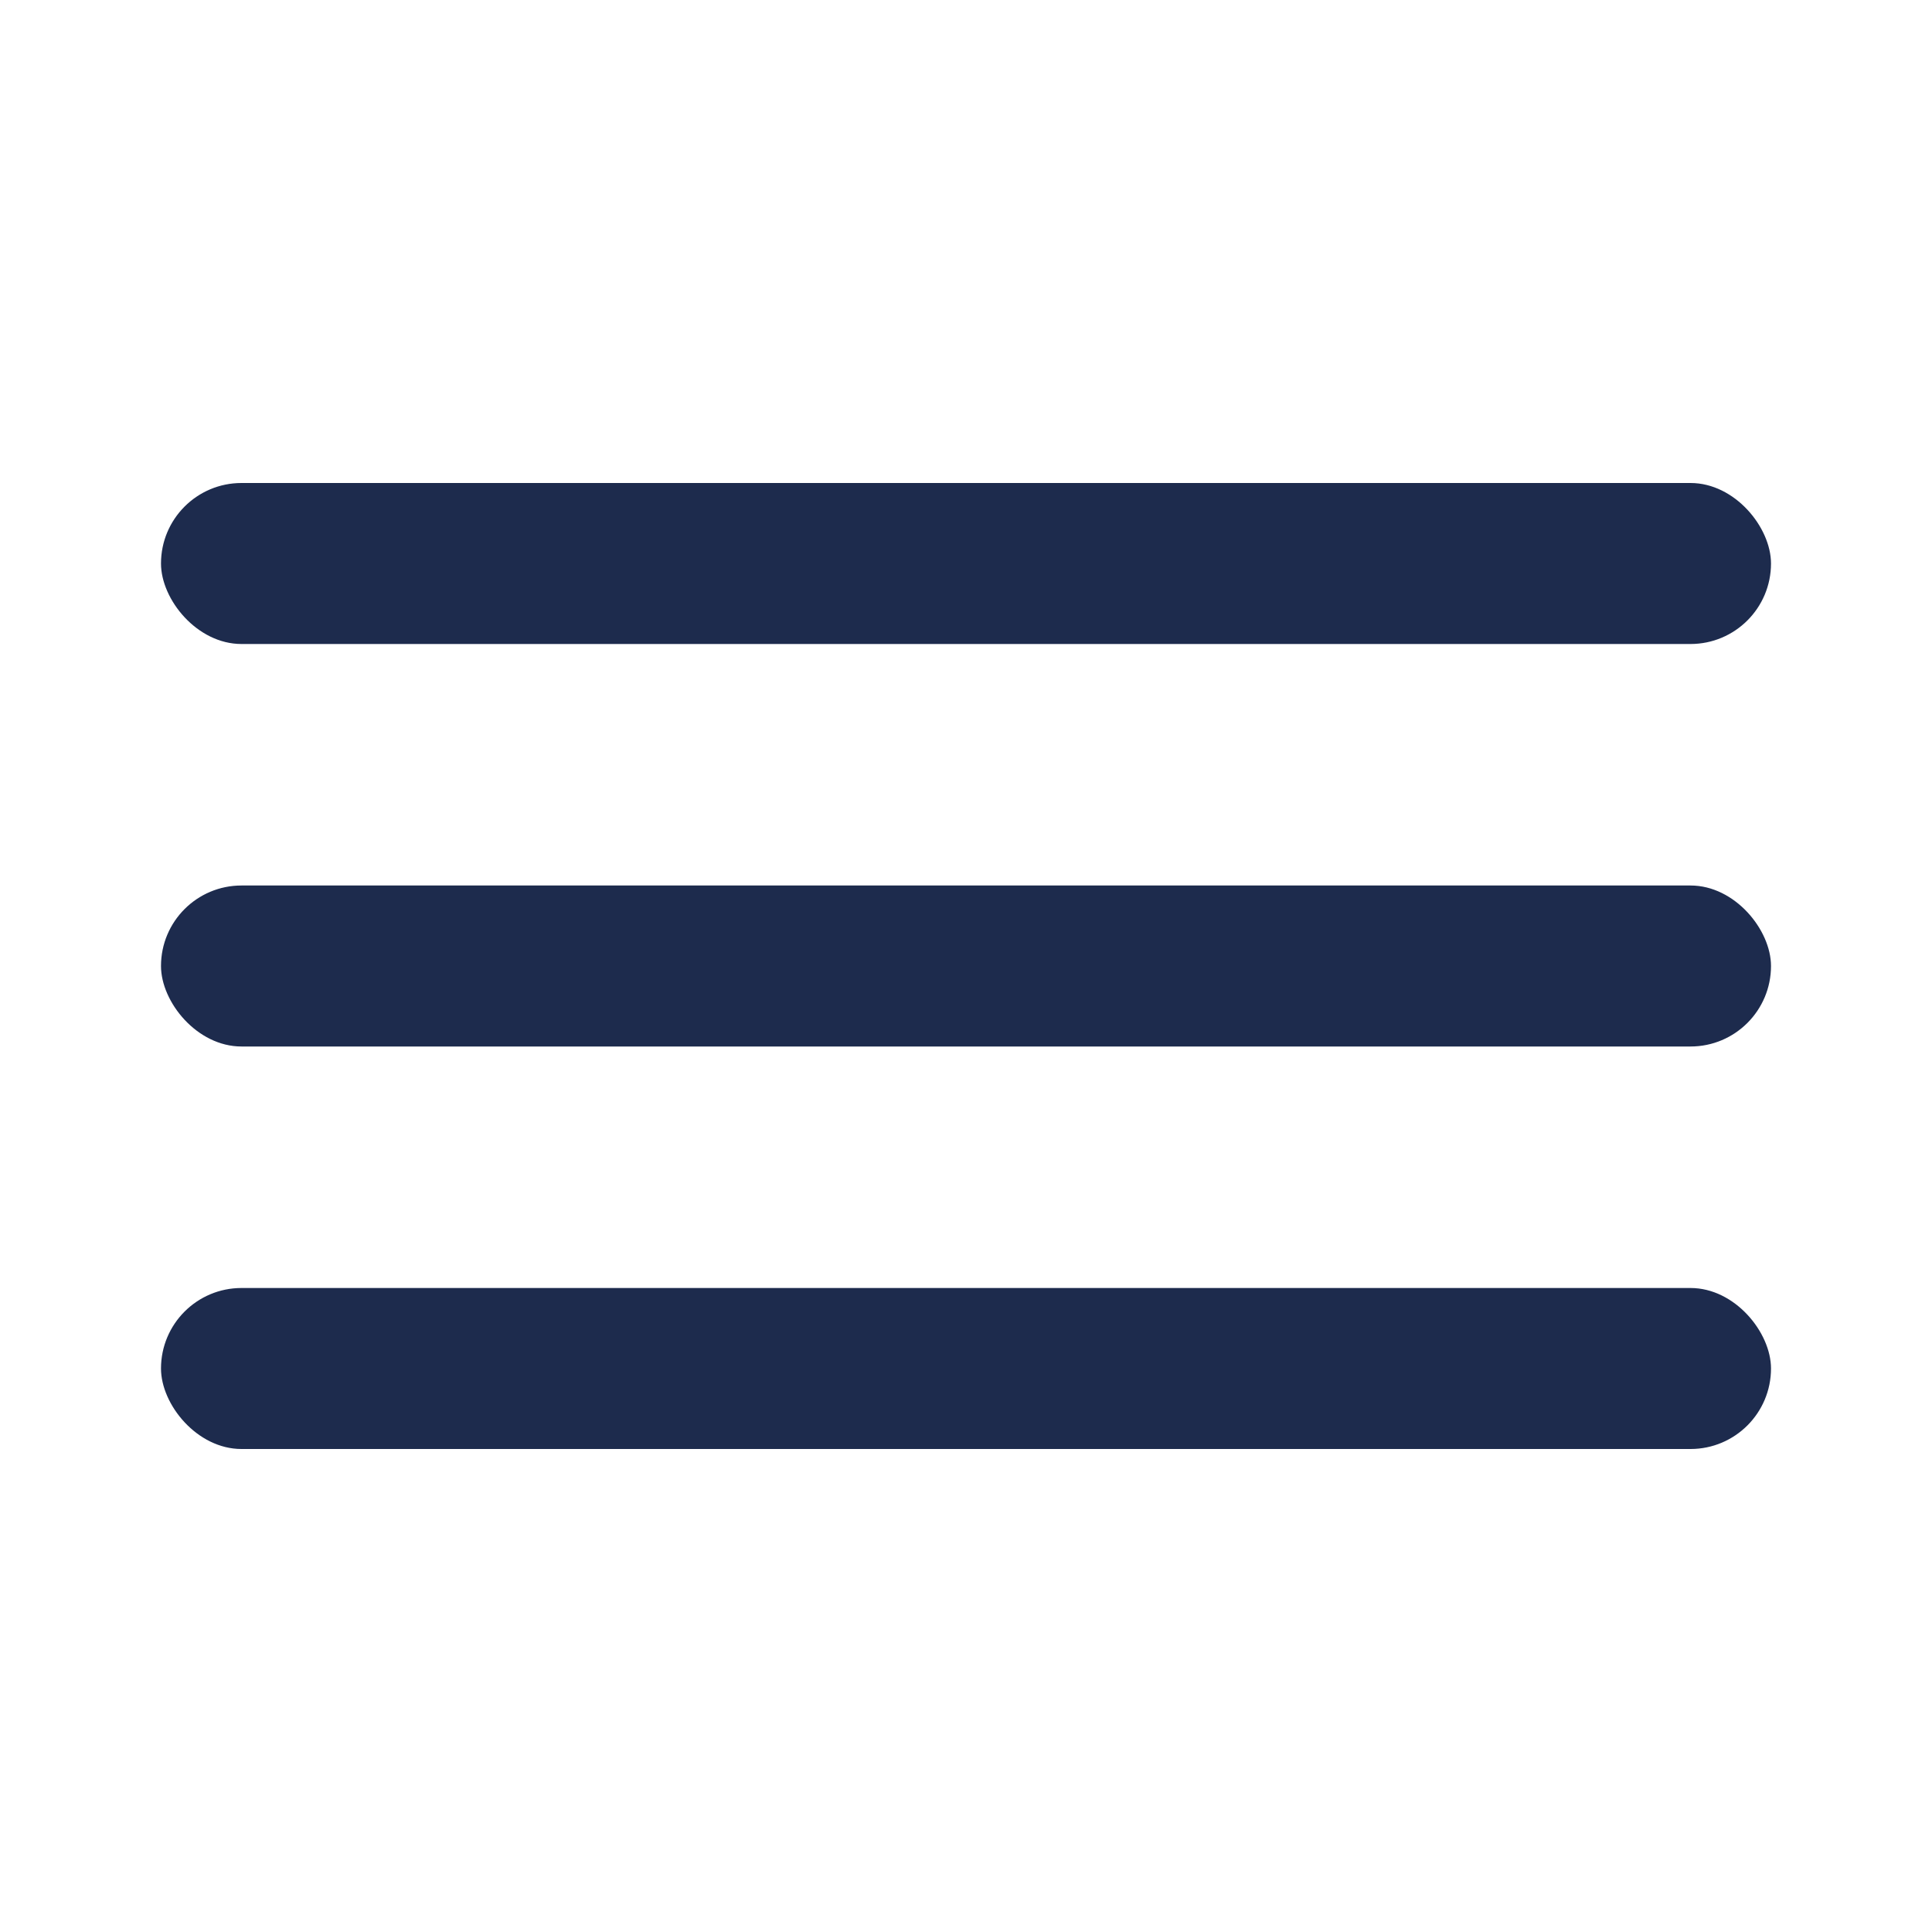
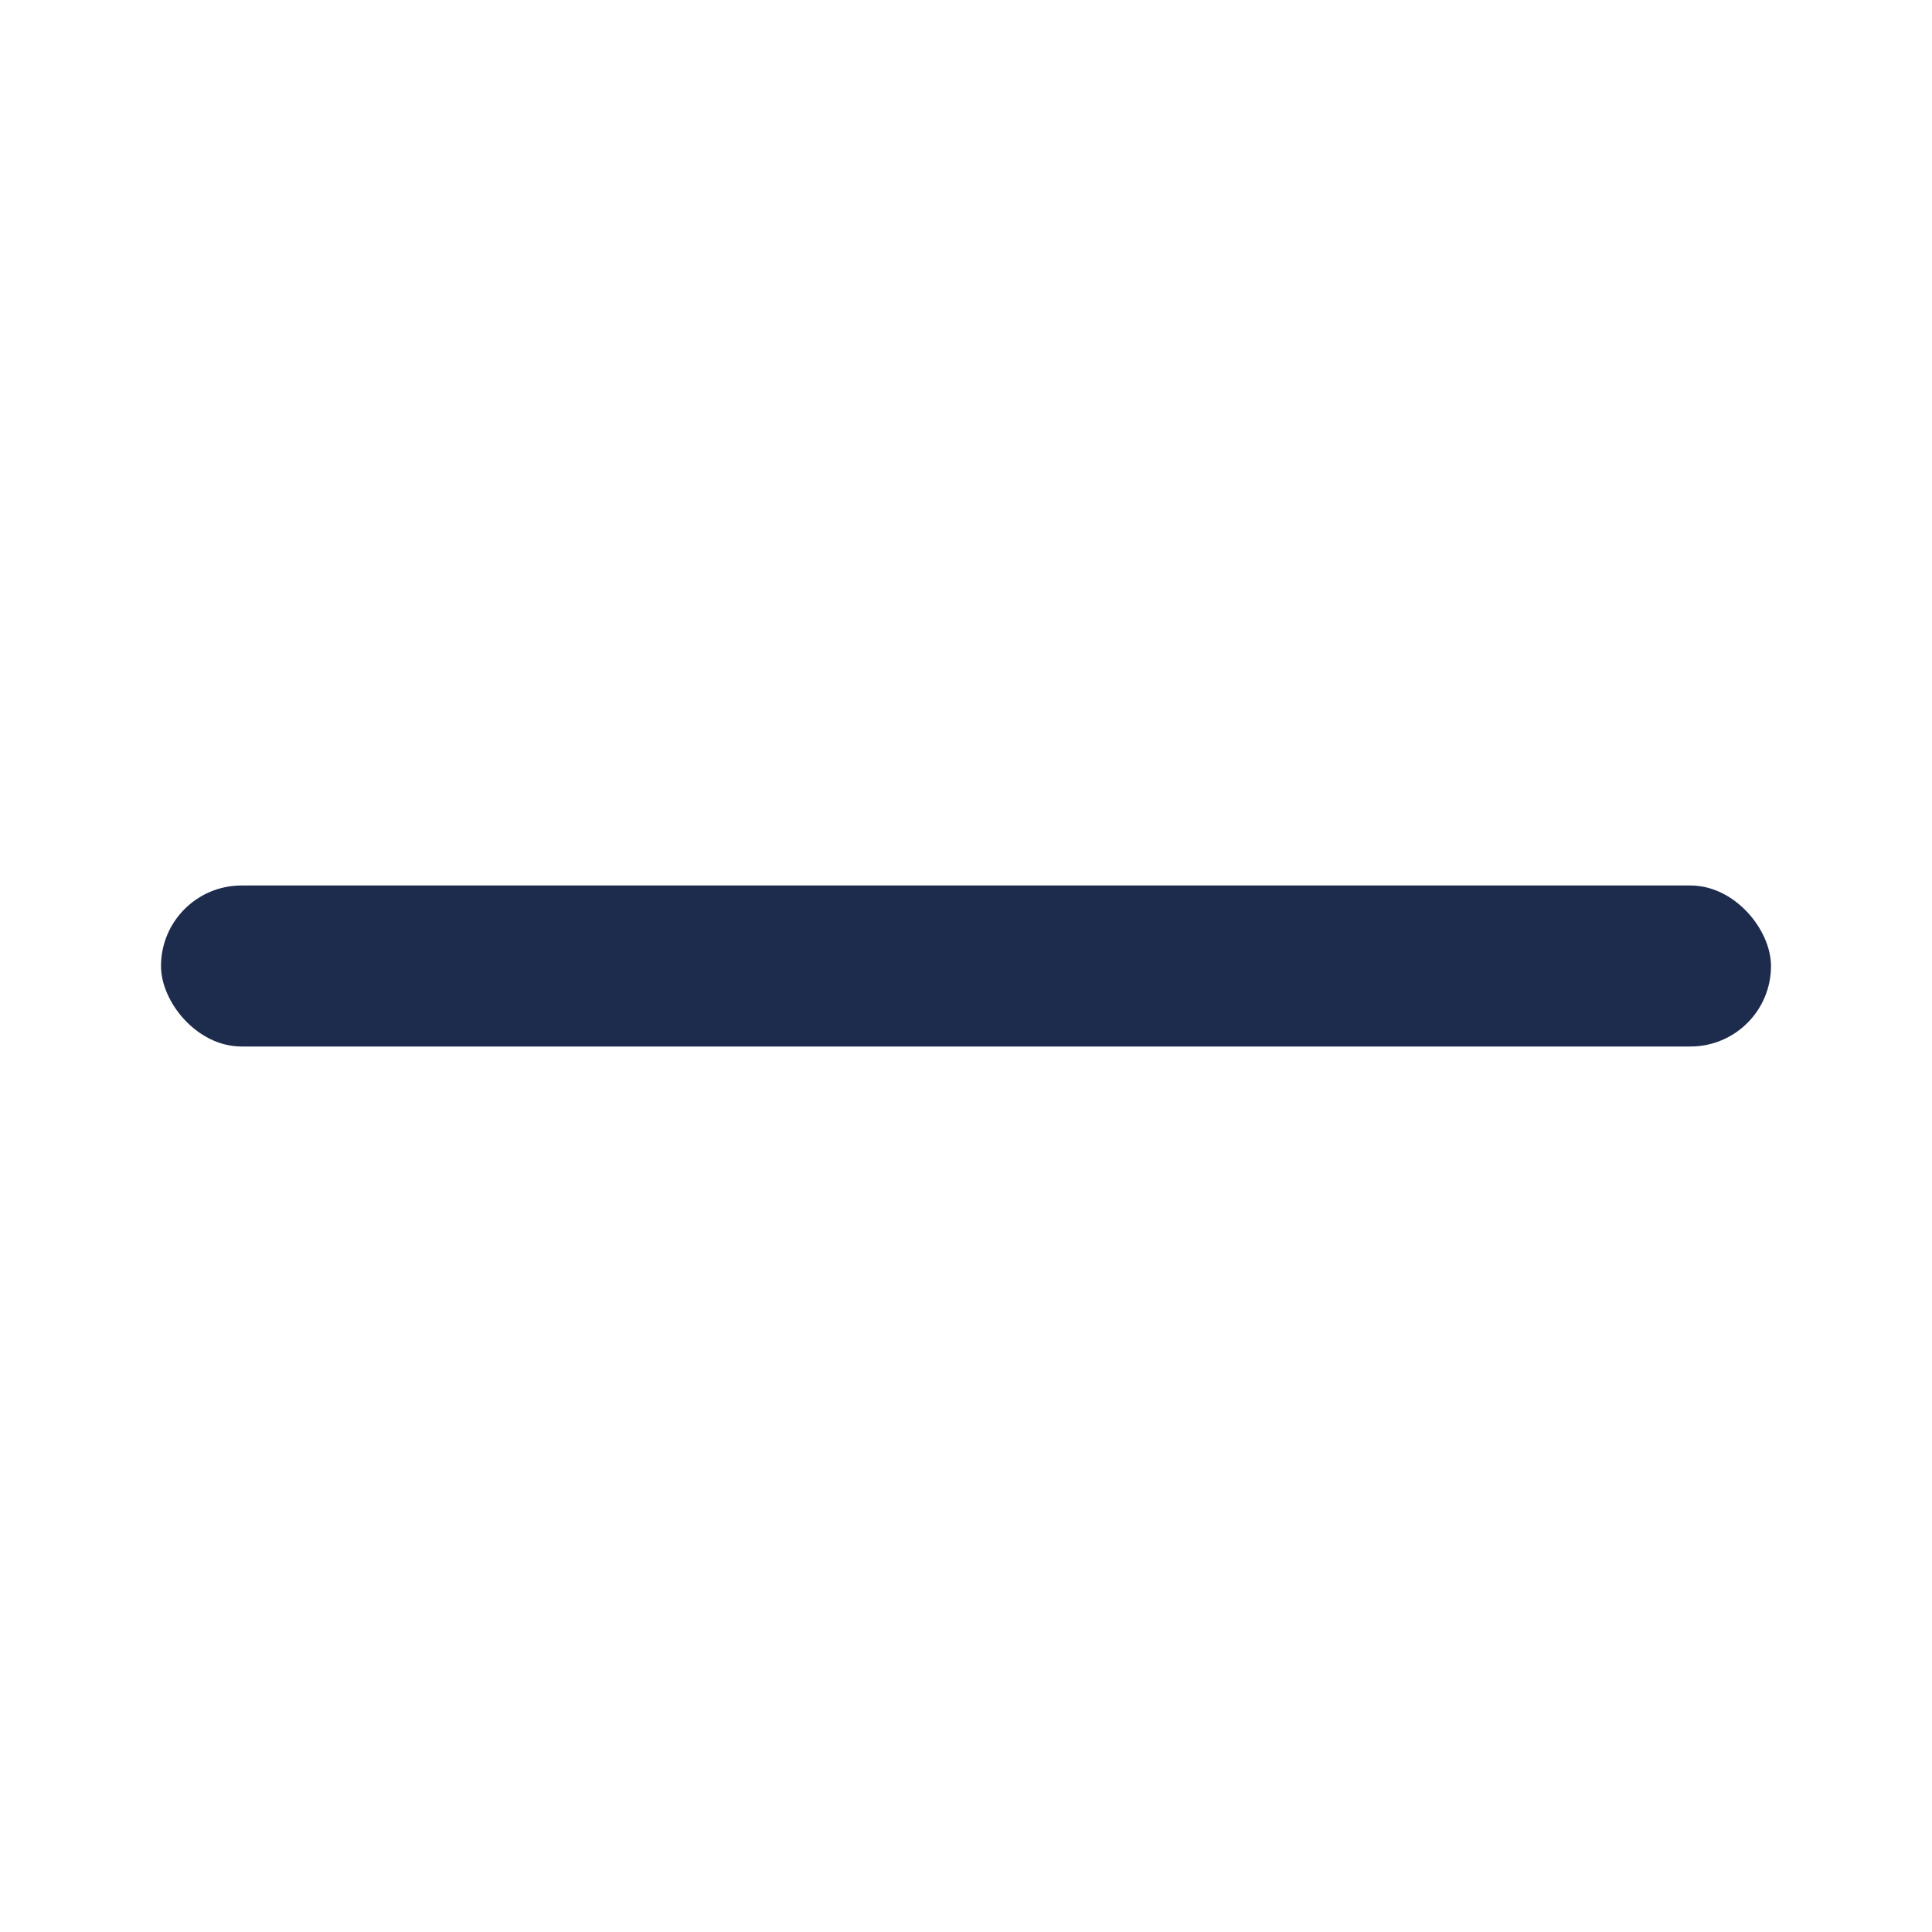
<svg xmlns="http://www.w3.org/2000/svg" width="24" height="24" viewBox="0 0 24 24" fill="none">
-   <rect x="2" y="6" width="20" height="2" rx="1" fill="#1D2B4D" />
  <rect x="2" y="11" width="20" height="2" rx="1" fill="#1D2B4D" />
-   <rect x="2" y="16" width="20" height="2" rx="1" fill="#1D2B4D" />
</svg>